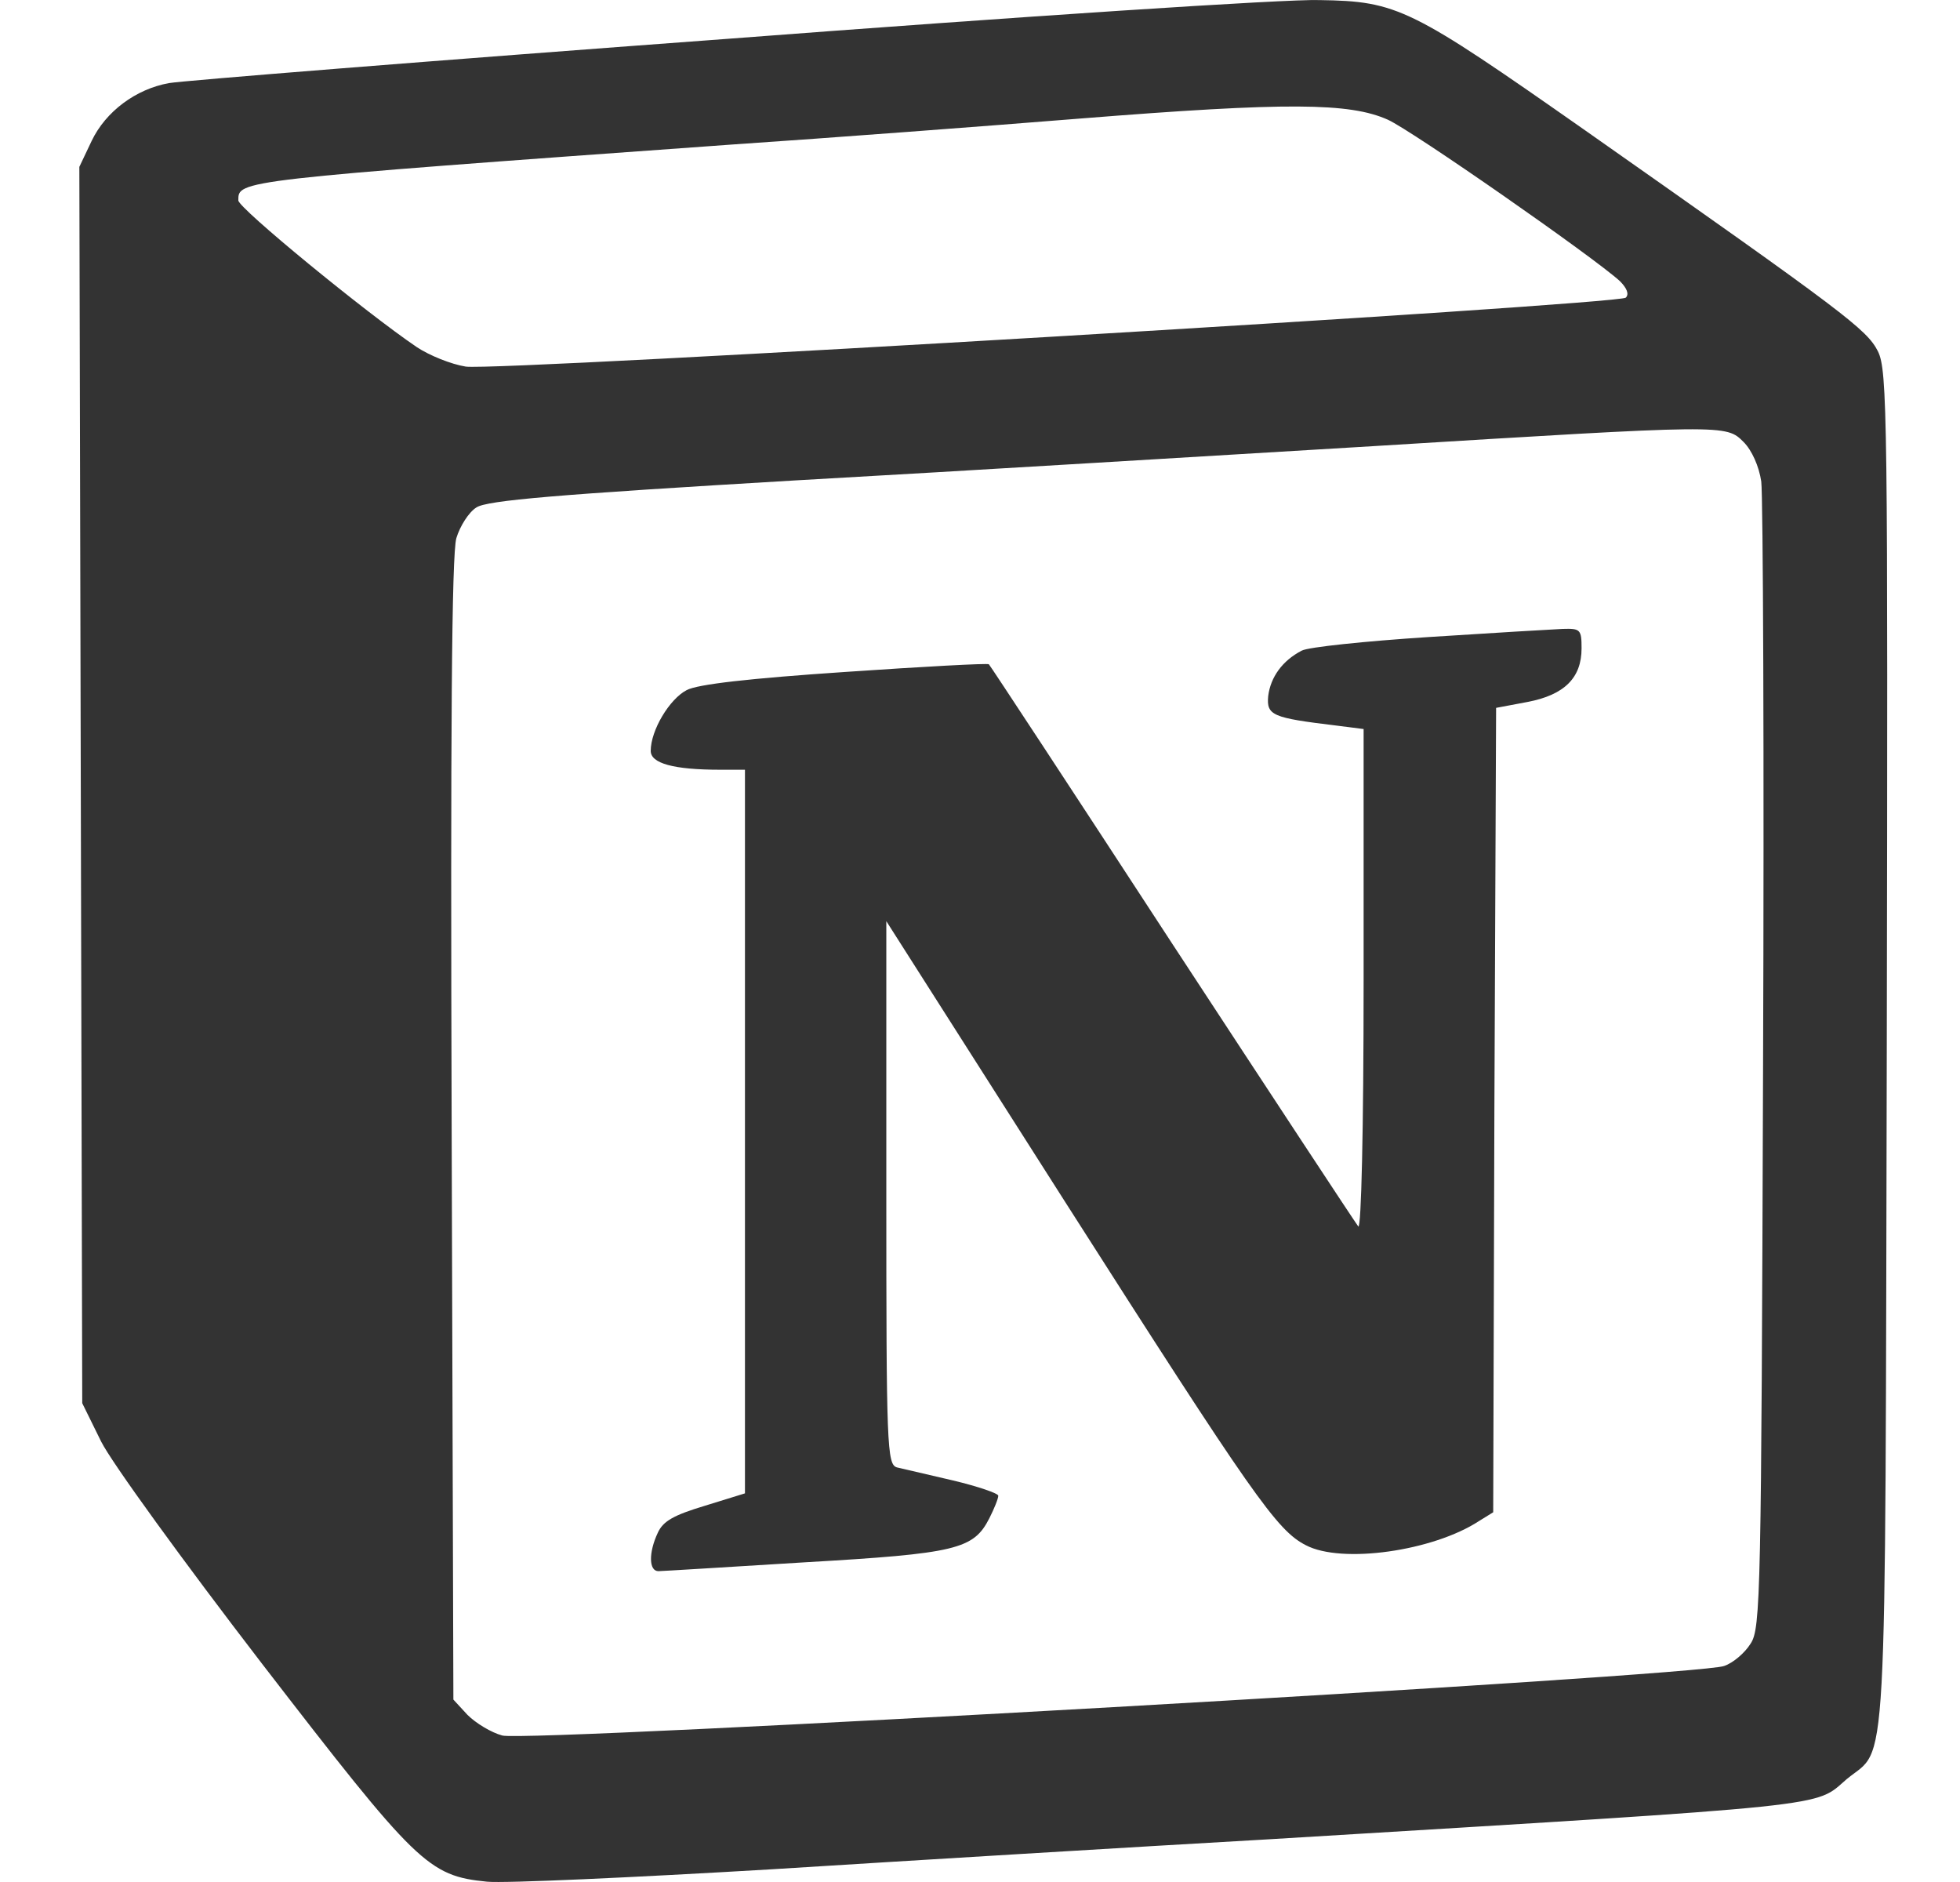
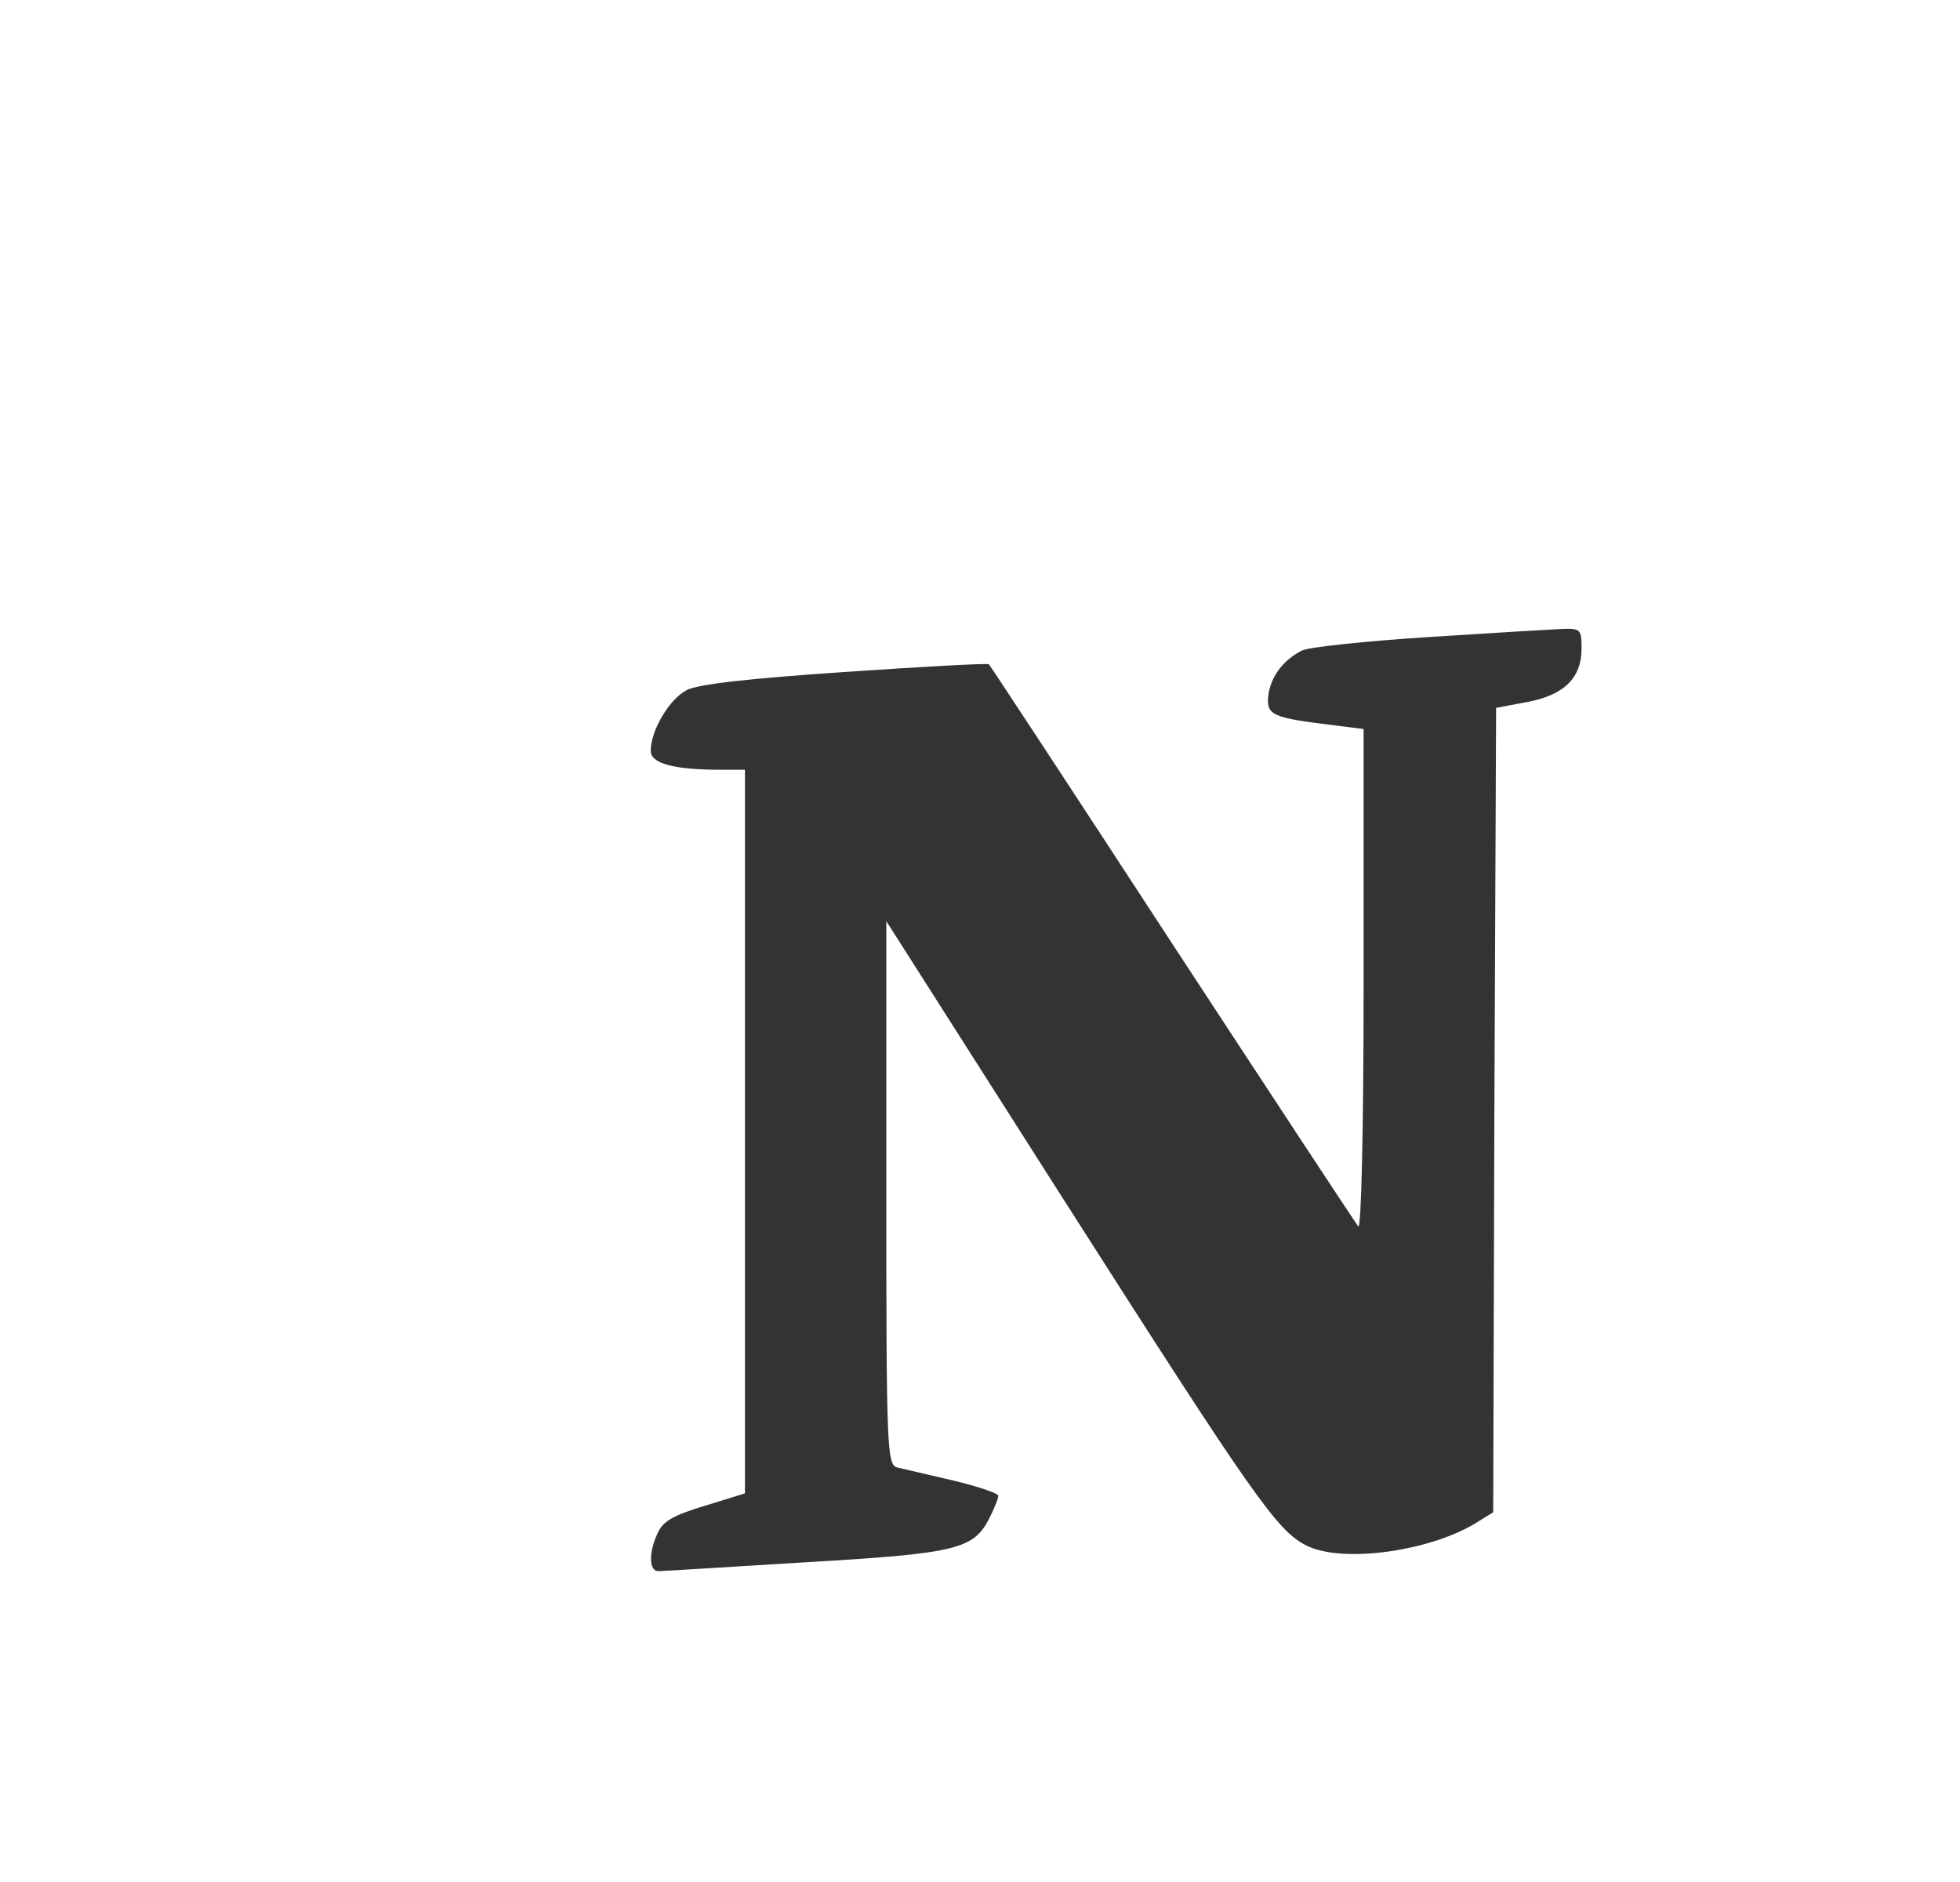
<svg xmlns="http://www.w3.org/2000/svg" width="25" height="24" viewBox="0 0 25 24" fill="none">
-   <path d="M9.255 0.497C5.498 0.775 2.304 1.031 2.154 1.06C1.733 1.136 1.349 1.421 1.169 1.797L1.012 2.128L1.049 17.894L1.29 18.383C1.425 18.653 2.342 19.916 3.341 21.215C5.318 23.778 5.46 23.921 6.212 23.996C6.43 24.018 8.068 23.943 9.841 23.838C11.623 23.726 14.478 23.553 16.191 23.455C23.511 23.011 23.135 23.048 23.555 22.688C24.081 22.252 24.044 22.966 24.066 13.385C24.081 5.261 24.074 4.728 23.953 4.48C23.811 4.202 23.555 4.006 20.218 1.662C17.987 0.099 17.829 0.016 16.829 0.001C16.416 -0.014 13.005 0.211 9.255 0.497ZM17.701 1.526C18.017 1.669 20.324 3.277 20.662 3.585C20.752 3.676 20.782 3.751 20.737 3.796C20.632 3.886 6.354 4.735 5.941 4.675C5.753 4.645 5.475 4.532 5.317 4.427C4.663 3.984 3.04 2.653 3.04 2.556C3.04 2.3 2.988 2.3 9.353 1.842C10.57 1.76 12.569 1.609 13.787 1.511C16.424 1.301 17.213 1.309 17.701 1.526ZM22.24 5.637C22.345 5.742 22.436 5.945 22.465 6.14C22.488 6.321 22.503 9.687 22.488 13.61C22.465 20.343 22.458 20.764 22.33 20.959C22.255 21.08 22.105 21.207 21.992 21.245C21.677 21.373 6.715 22.222 6.407 22.132C6.264 22.094 6.069 21.974 5.963 21.869L5.783 21.674L5.761 14.414C5.745 9.319 5.761 7.065 5.821 6.862C5.866 6.712 5.979 6.531 6.077 6.471C6.212 6.381 7.099 6.306 10.15 6.126C12.292 6.006 15.605 5.803 17.507 5.69C22.03 5.412 22.015 5.412 22.24 5.637Z" fill="#333333" />
  <path d="M18.22 8.124C17.408 8.177 16.687 8.252 16.604 8.297C16.356 8.425 16.206 8.636 16.176 8.876C16.153 9.124 16.229 9.154 17.04 9.252L17.393 9.297V12.506C17.393 14.414 17.363 15.677 17.325 15.64C17.288 15.594 16.221 13.972 14.951 12.033C13.681 10.086 12.629 8.485 12.613 8.471C12.598 8.456 11.772 8.501 10.78 8.569C9.562 8.651 8.894 8.726 8.758 8.801C8.54 8.914 8.3 9.312 8.3 9.576C8.3 9.733 8.585 9.816 9.187 9.816H9.502V19.044L8.991 19.202C8.593 19.322 8.458 19.397 8.39 19.547C8.27 19.803 8.277 20.036 8.398 20.036C8.443 20.036 9.292 19.983 10.269 19.923C12.2 19.811 12.418 19.758 12.62 19.36C12.681 19.239 12.733 19.112 12.733 19.074C12.733 19.044 12.47 18.954 12.154 18.879C11.831 18.804 11.508 18.729 11.441 18.713C11.313 18.676 11.305 18.443 11.305 15.211V11.747L13.589 15.332C15.987 19.089 16.287 19.517 16.656 19.705C17.114 19.946 18.279 19.78 18.865 19.397L19.046 19.285L19.061 14.16L19.083 9.027L19.482 8.952C19.955 8.862 20.173 8.644 20.173 8.268C20.173 8.028 20.158 8.013 19.932 8.02C19.798 8.026 19.024 8.072 18.22 8.124Z" fill="#333333" />
</svg>